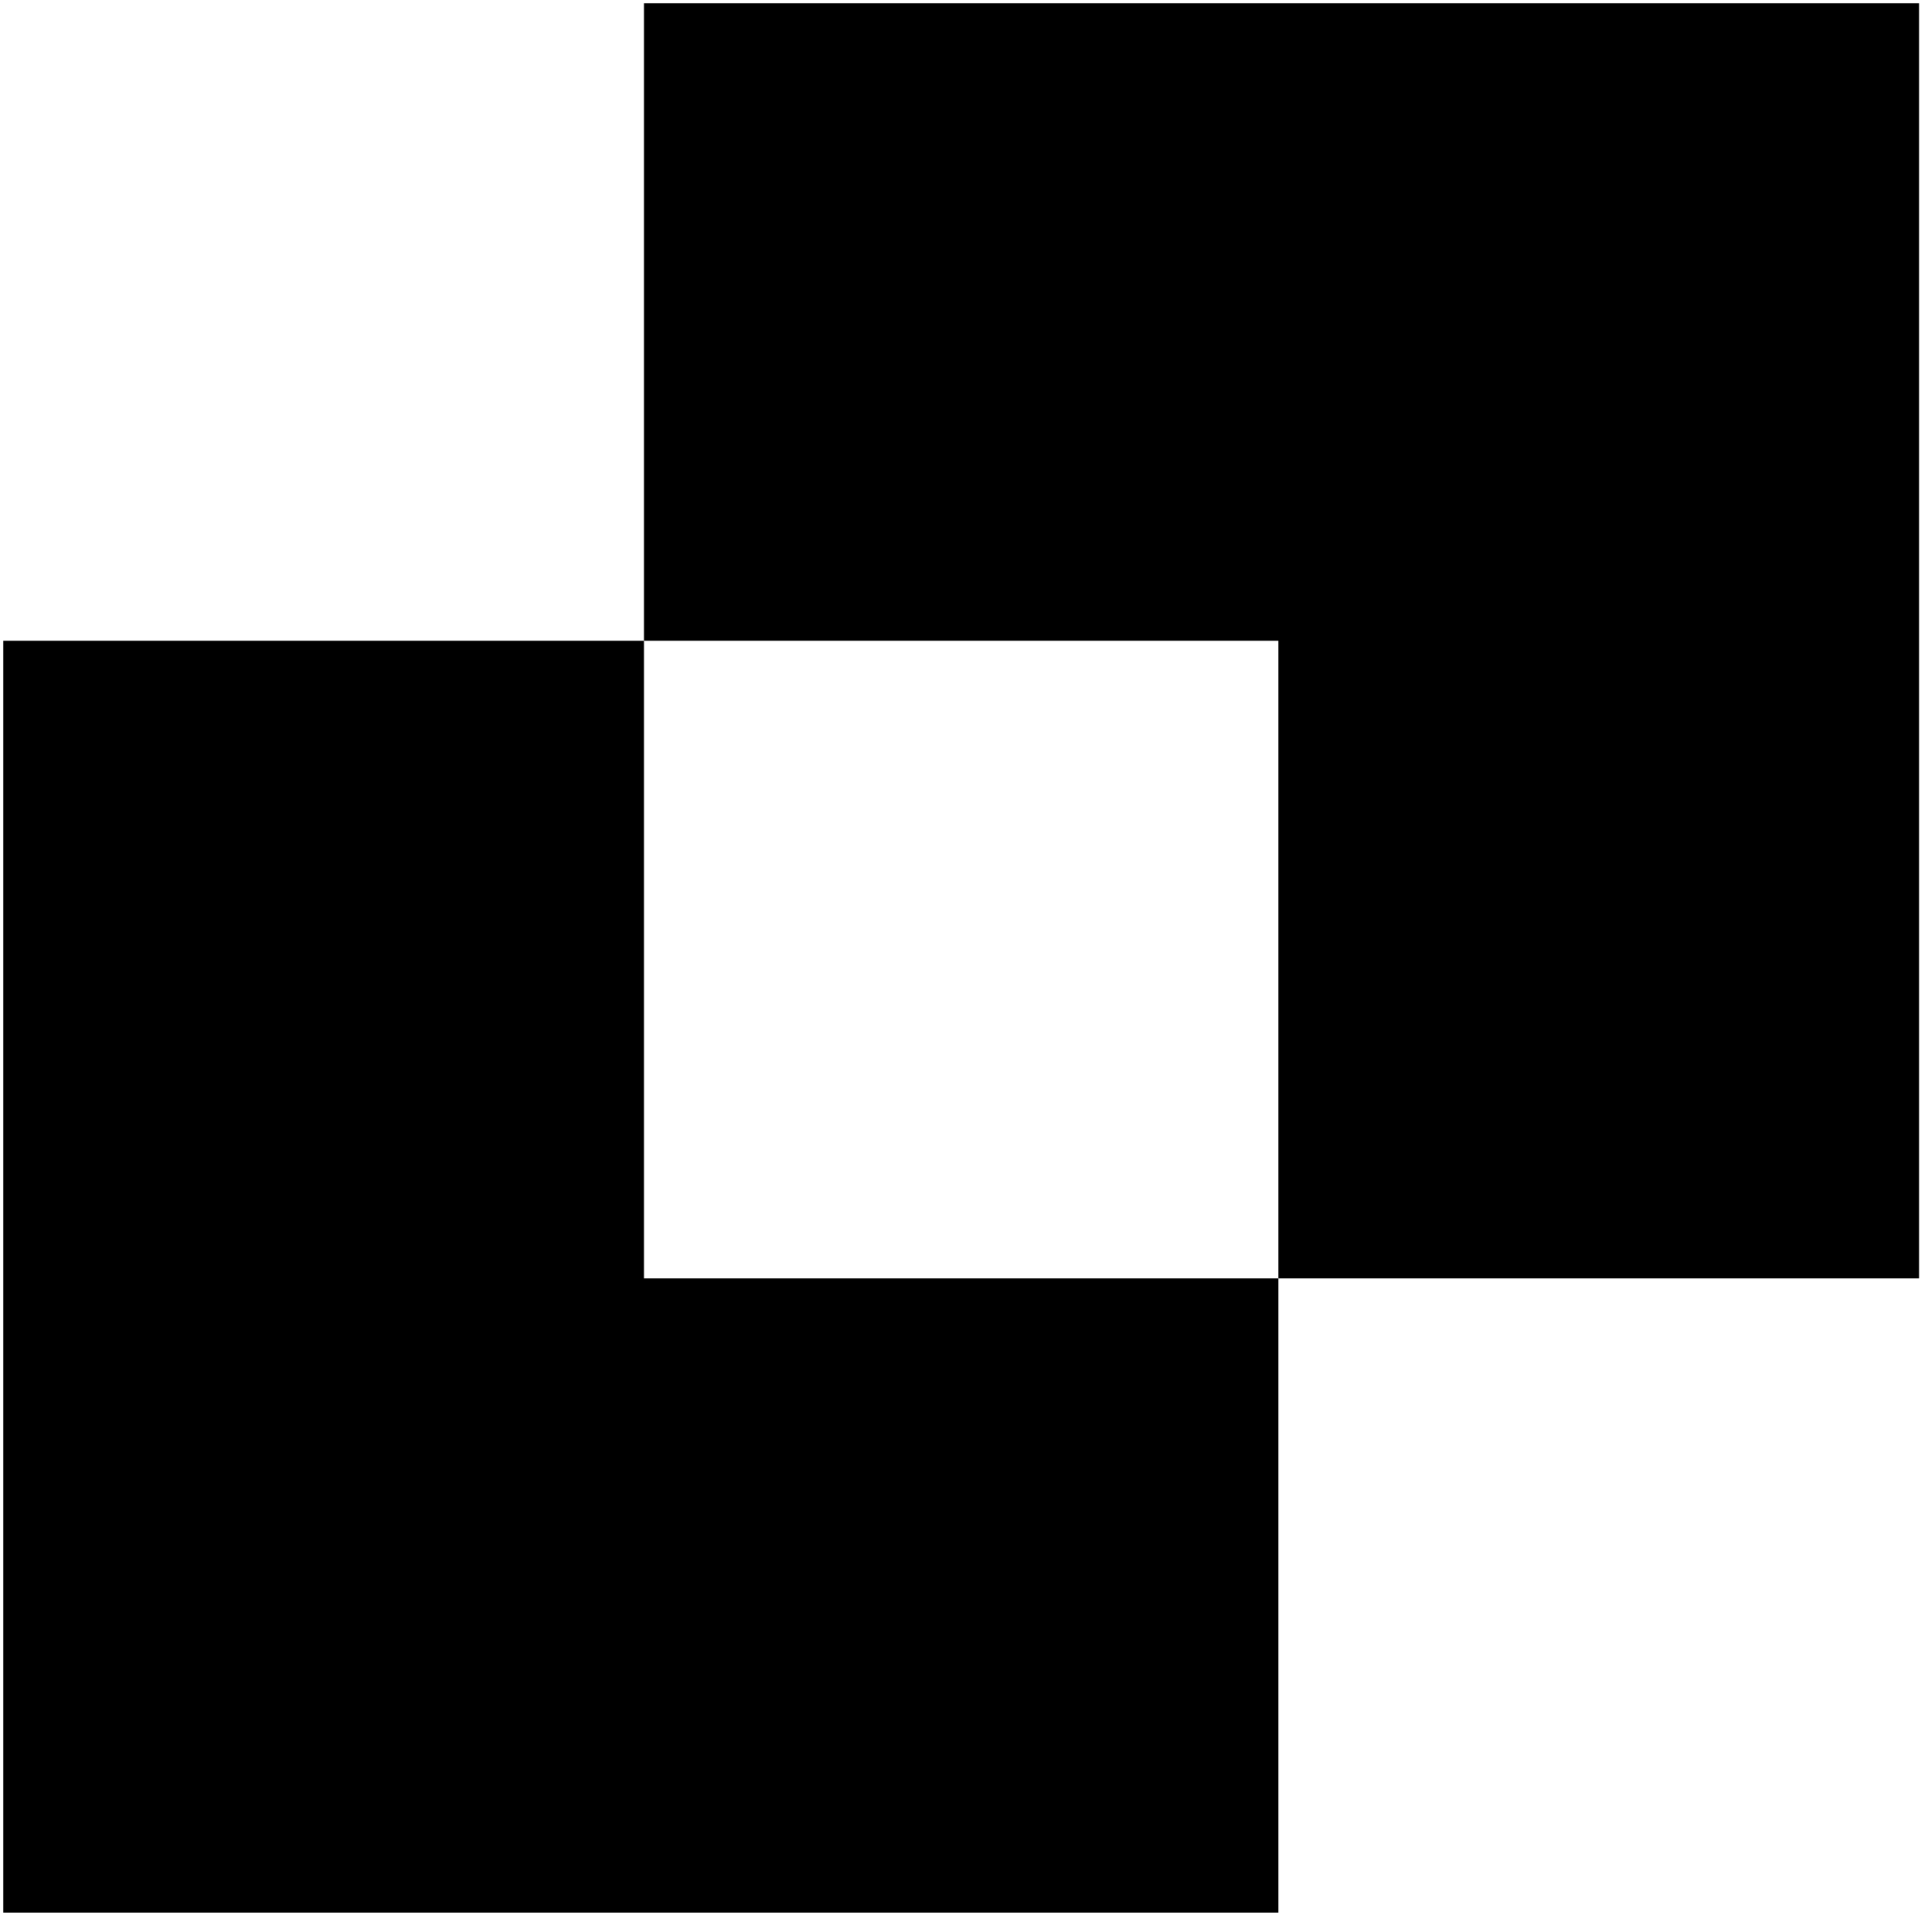
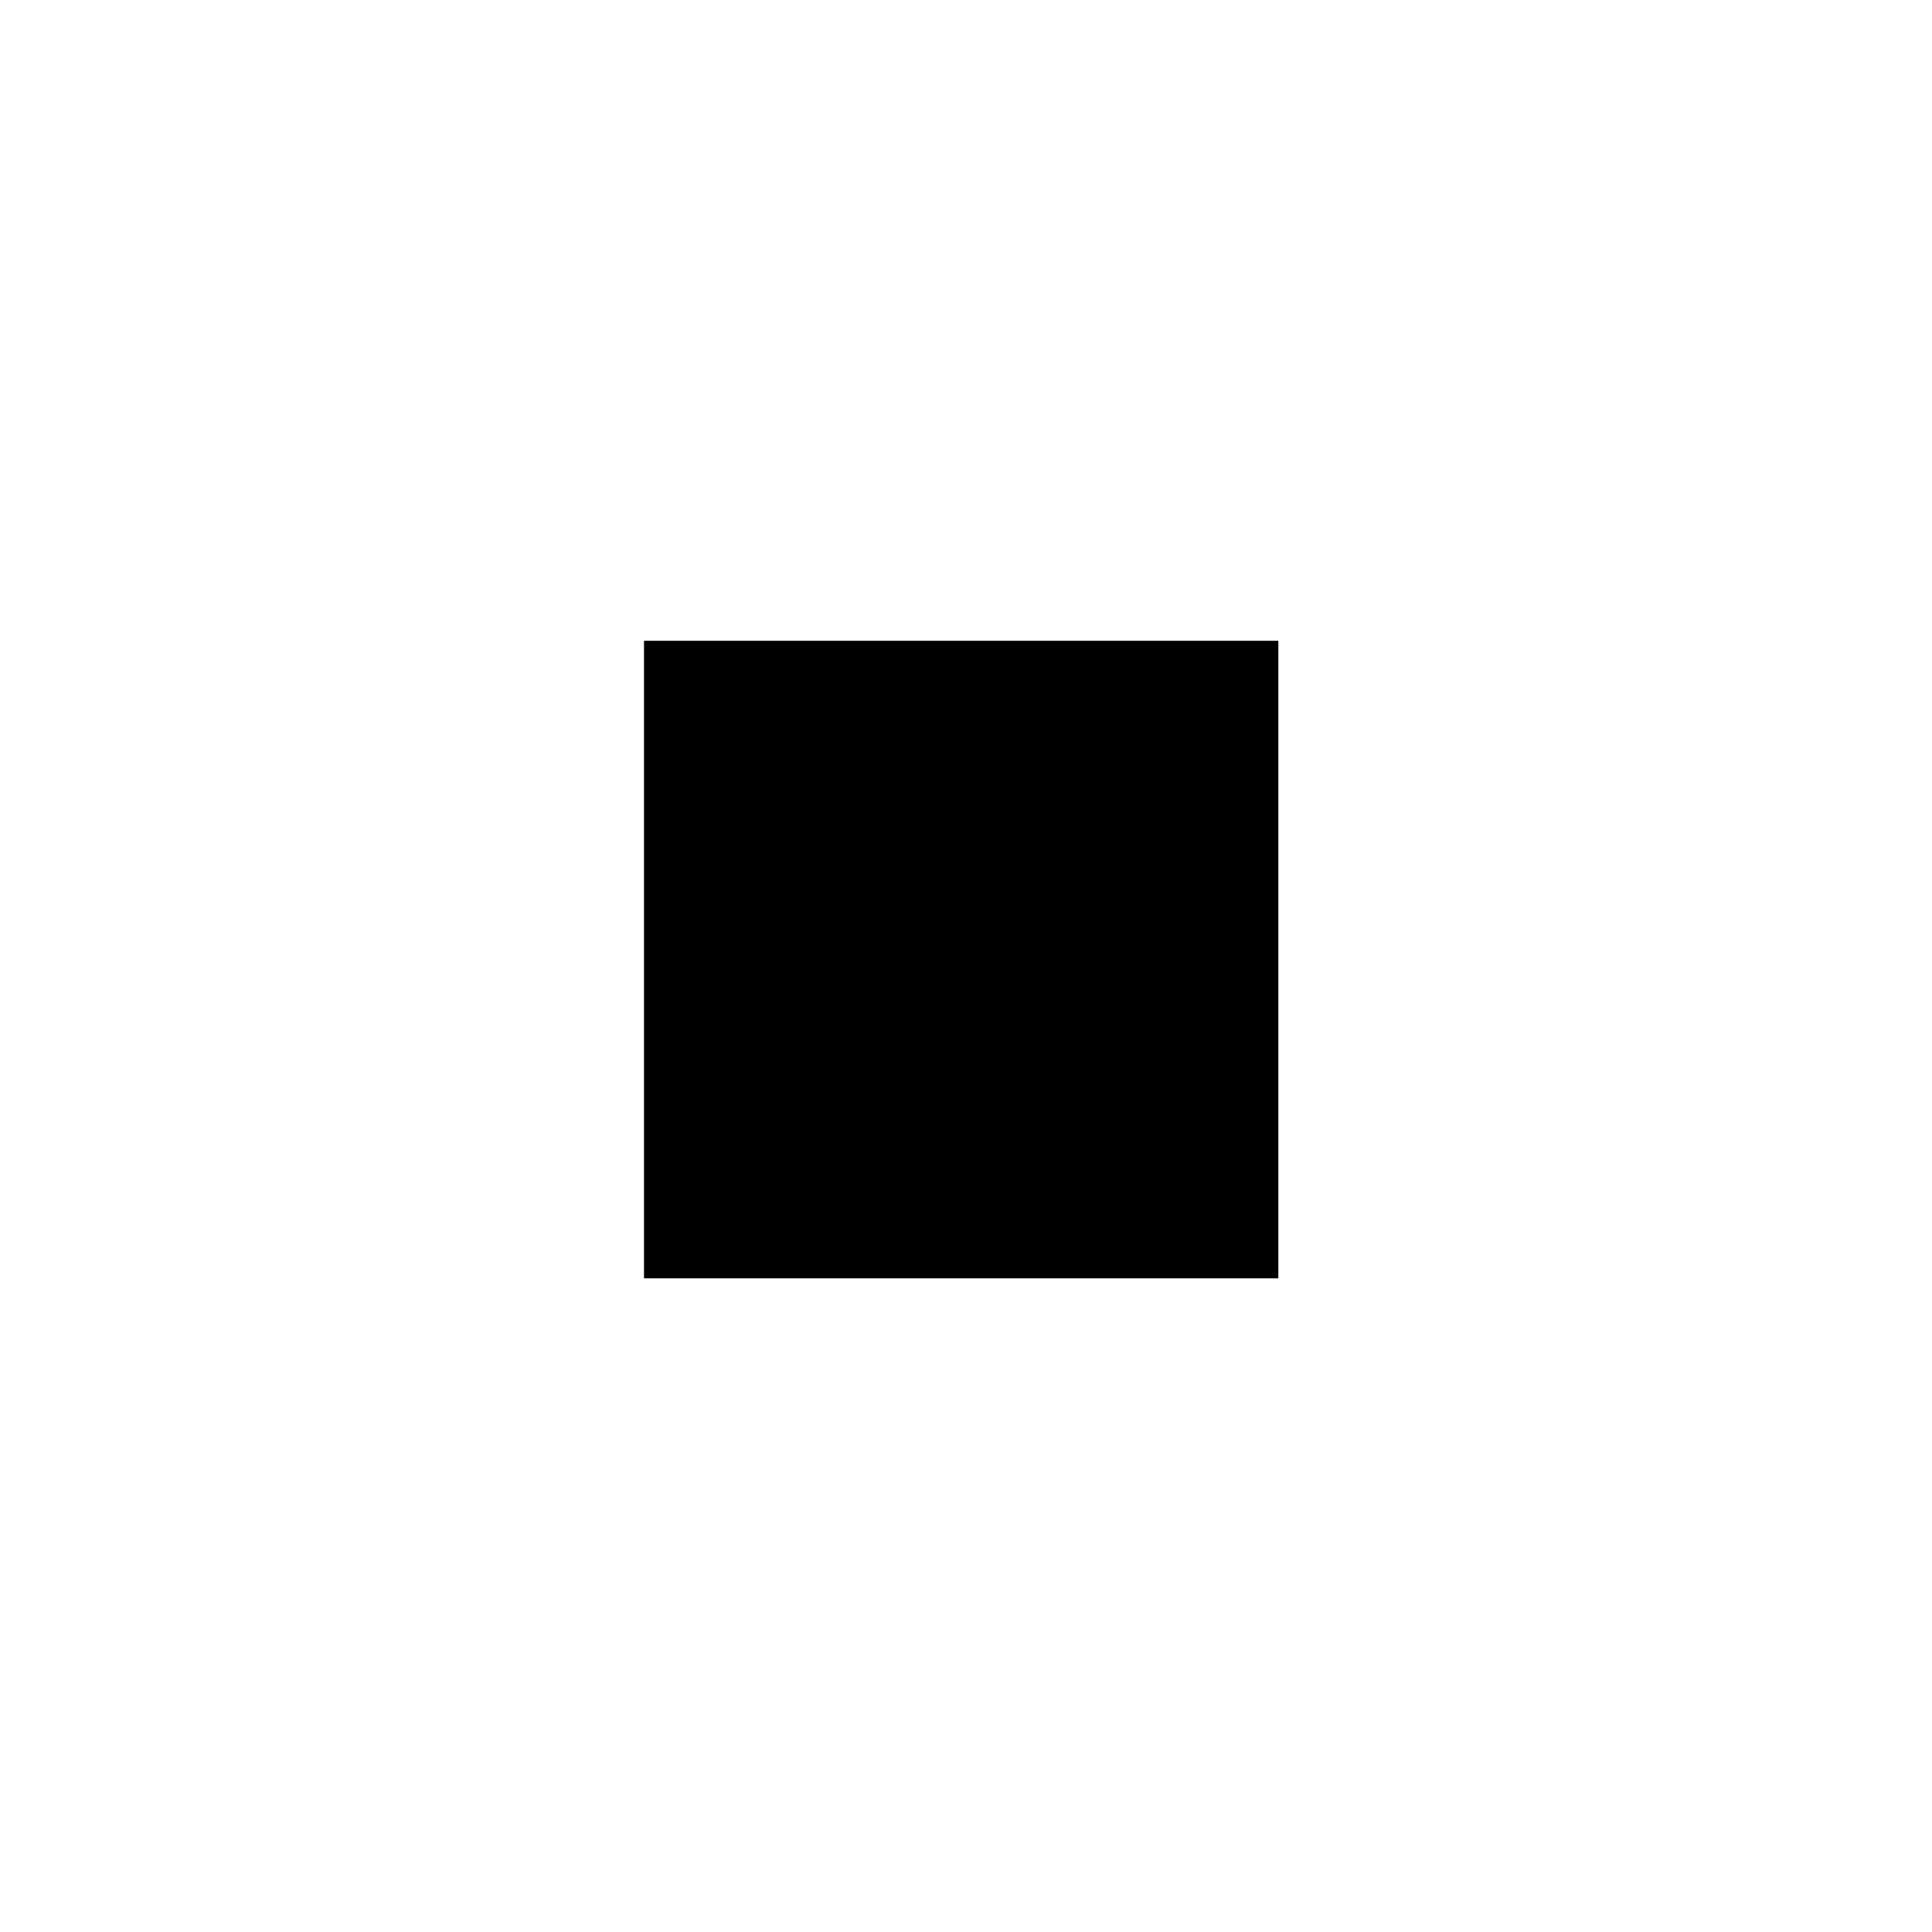
<svg xmlns="http://www.w3.org/2000/svg" version="1.2" viewBox="0 0 60 60" width="60" height="60">
  <style />
-   <path d="m59.6 0.1h-39.6v19.8h19.7v19.8h19.9z" />
-   <path d="m39.7 39.7h-19.7v-19.8h-19.9v39.5h39.6z" />
+   <path d="m39.7 39.7h-19.7v-19.8h-19.9h39.6z" />
</svg>